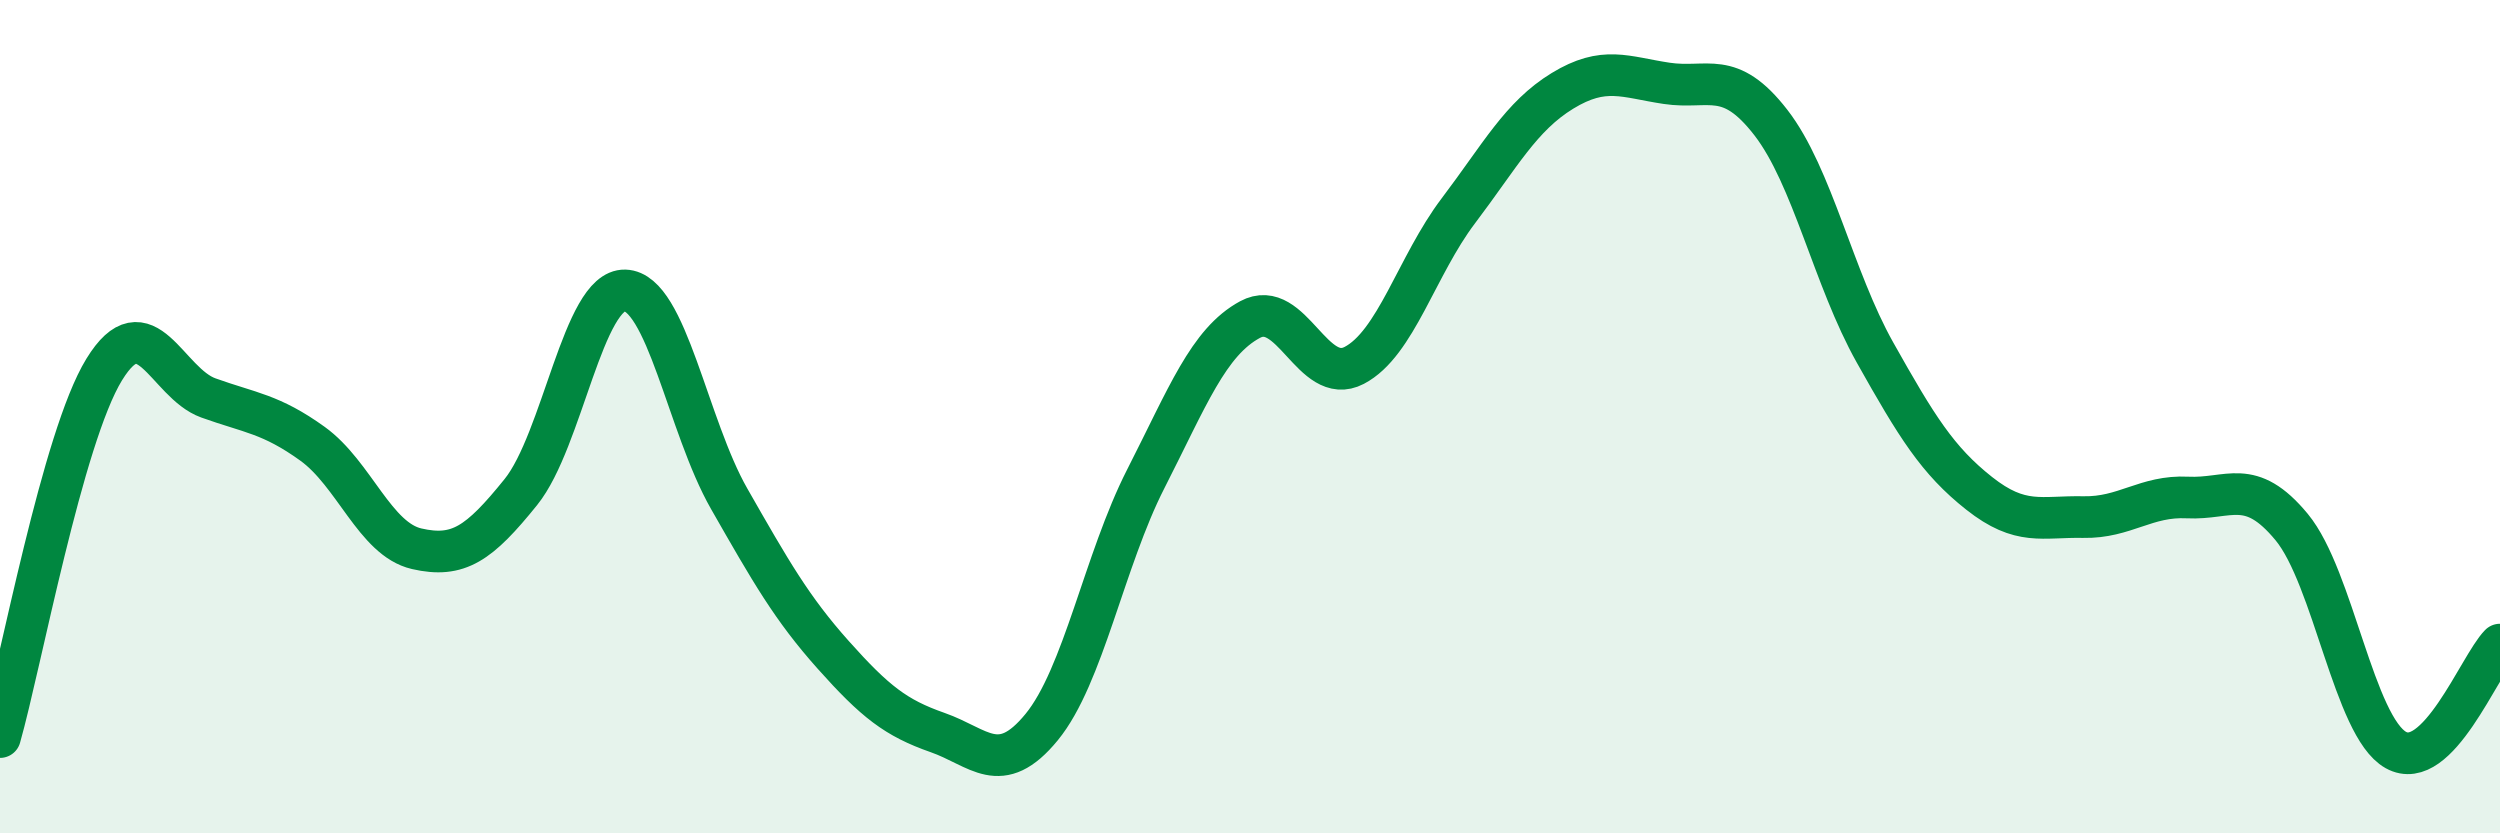
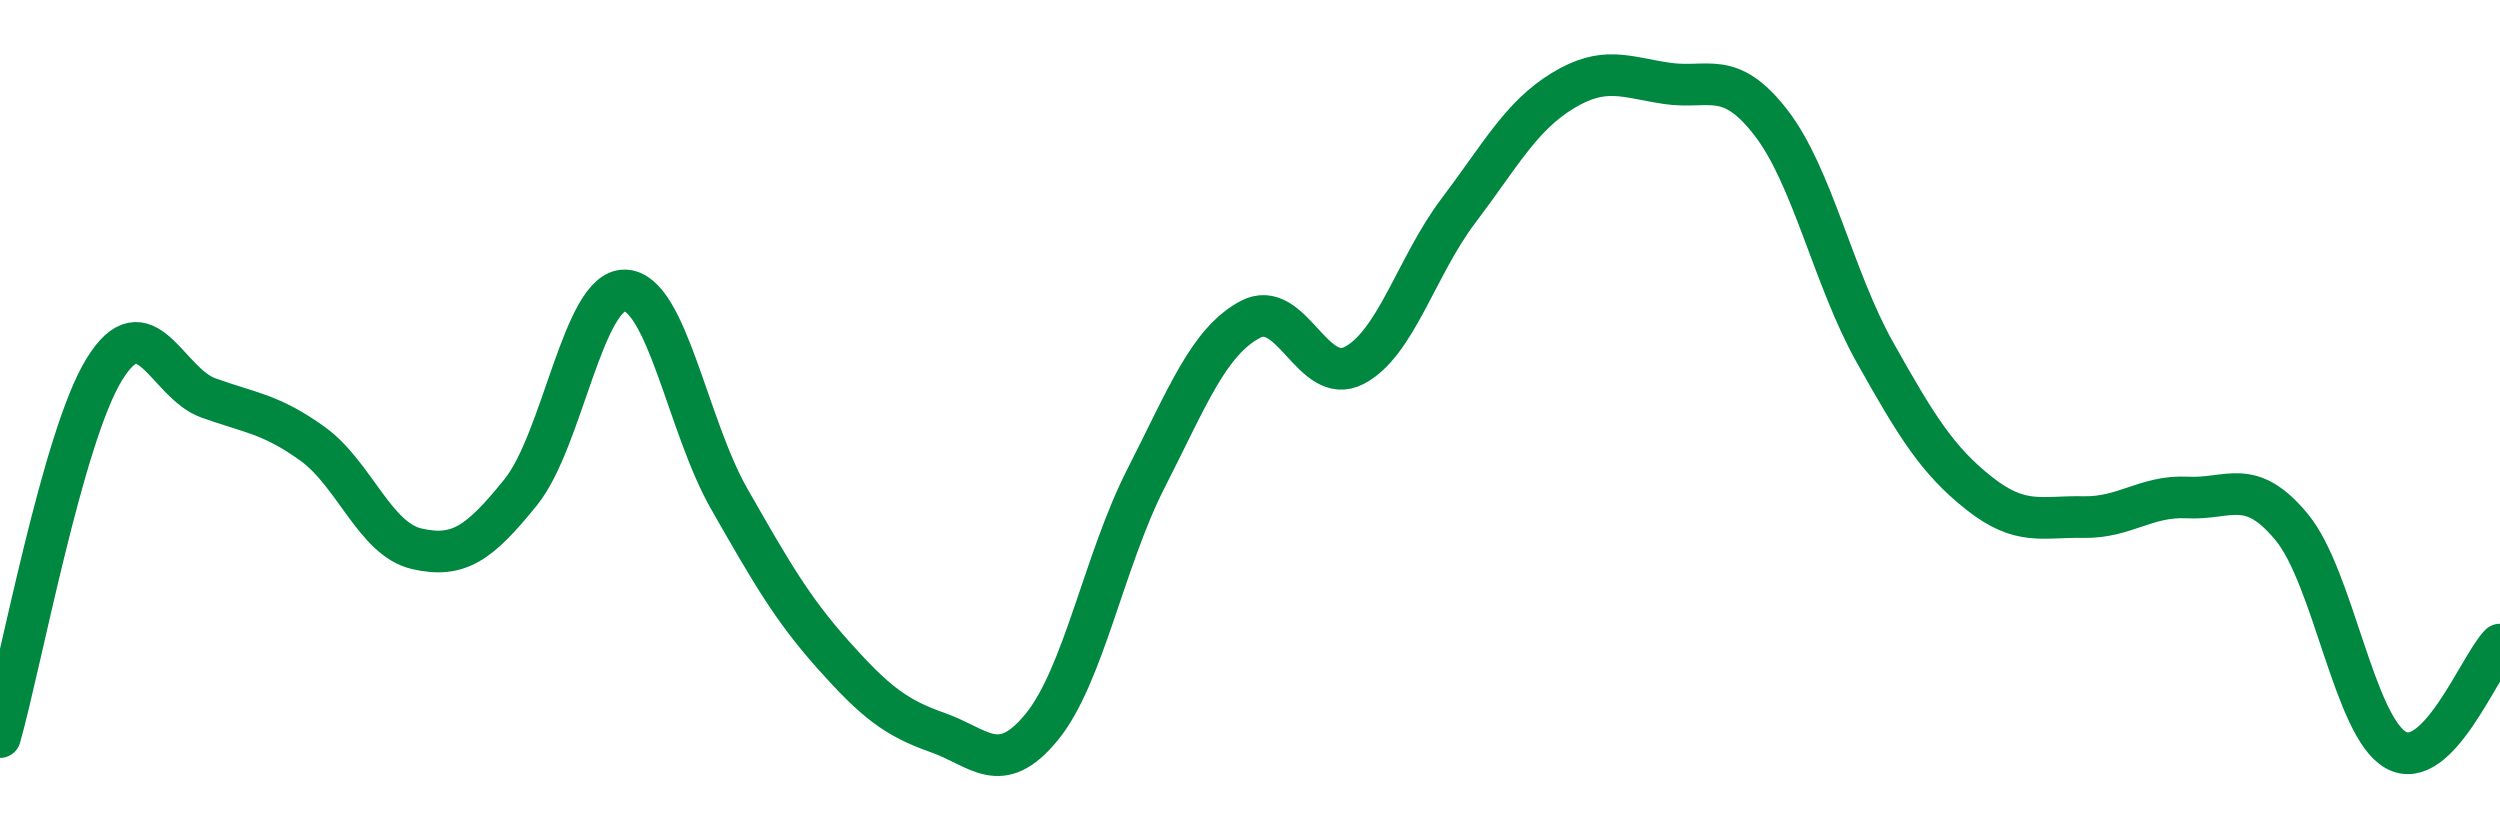
<svg xmlns="http://www.w3.org/2000/svg" width="60" height="20" viewBox="0 0 60 20">
-   <path d="M 0,17.69 C 0.5,15.93 1.5,10.5 2.5,8.87 C 3.5,7.24 4,9.19 5,9.55 C 6,9.91 6.5,9.93 7.5,10.65 C 8.5,11.37 9,12.94 10,13.17 C 11,13.4 11.5,13.05 12.5,11.81 C 13.5,10.57 14,6.94 15,6.97 C 16,7 16.5,10.22 17.5,11.97 C 18.5,13.72 19,14.6 20,15.72 C 21,16.84 21.5,17.23 22.5,17.58 C 23.5,17.93 24,18.67 25,17.45 C 26,16.23 26.5,13.45 27.5,11.49 C 28.5,9.53 29,8.21 30,7.67 C 31,7.13 31.5,9.29 32.5,8.77 C 33.5,8.25 34,6.38 35,5.06 C 36,3.74 36.5,2.79 37.5,2.18 C 38.5,1.57 39,1.85 40,2 C 41,2.15 41.5,1.65 42.5,2.94 C 43.5,4.23 44,6.68 45,8.46 C 46,10.24 46.5,11.05 47.5,11.84 C 48.5,12.63 49,12.39 50,12.41 C 51,12.43 51.5,11.89 52.5,11.94 C 53.5,11.99 54,11.44 55,12.65 C 56,13.86 56.5,17.44 57.5,18 C 58.5,18.56 59.5,15.98 60,15.47L60 20L0 20Z" fill="#008740" opacity="0.1" stroke-linecap="round" stroke-linejoin="round" />
  <path d="M 0,17.69 C 0.5,15.93 1.5,10.5 2.5,8.87 C 3.5,7.24 4,9.19 5,9.55 C 6,9.91 6.5,9.93 7.5,10.65 C 8.5,11.37 9,12.94 10,13.17 C 11,13.4 11.5,13.05 12.5,11.81 C 13.5,10.57 14,6.94 15,6.97 C 16,7 16.5,10.22 17.5,11.97 C 18.5,13.72 19,14.6 20,15.72 C 21,16.84 21.5,17.23 22.5,17.58 C 23.5,17.93 24,18.67 25,17.45 C 26,16.23 26.5,13.45 27.5,11.49 C 28.5,9.53 29,8.21 30,7.67 C 31,7.13 31.5,9.29 32.5,8.77 C 33.5,8.25 34,6.38 35,5.06 C 36,3.74 36.5,2.79 37.5,2.18 C 38.5,1.57 39,1.85 40,2 C 41,2.15 41.5,1.65 42.5,2.94 C 43.5,4.23 44,6.68 45,8.46 C 46,10.24 46.5,11.05 47.5,11.84 C 48.5,12.63 49,12.39 50,12.41 C 51,12.43 51.5,11.89 52.5,11.94 C 53.5,11.99 54,11.44 55,12.65 C 56,13.86 56.5,17.44 57.5,18 C 58.5,18.56 59.5,15.98 60,15.47" stroke="#008740" stroke-width="1" fill="none" stroke-linecap="round" stroke-linejoin="round" />
</svg>